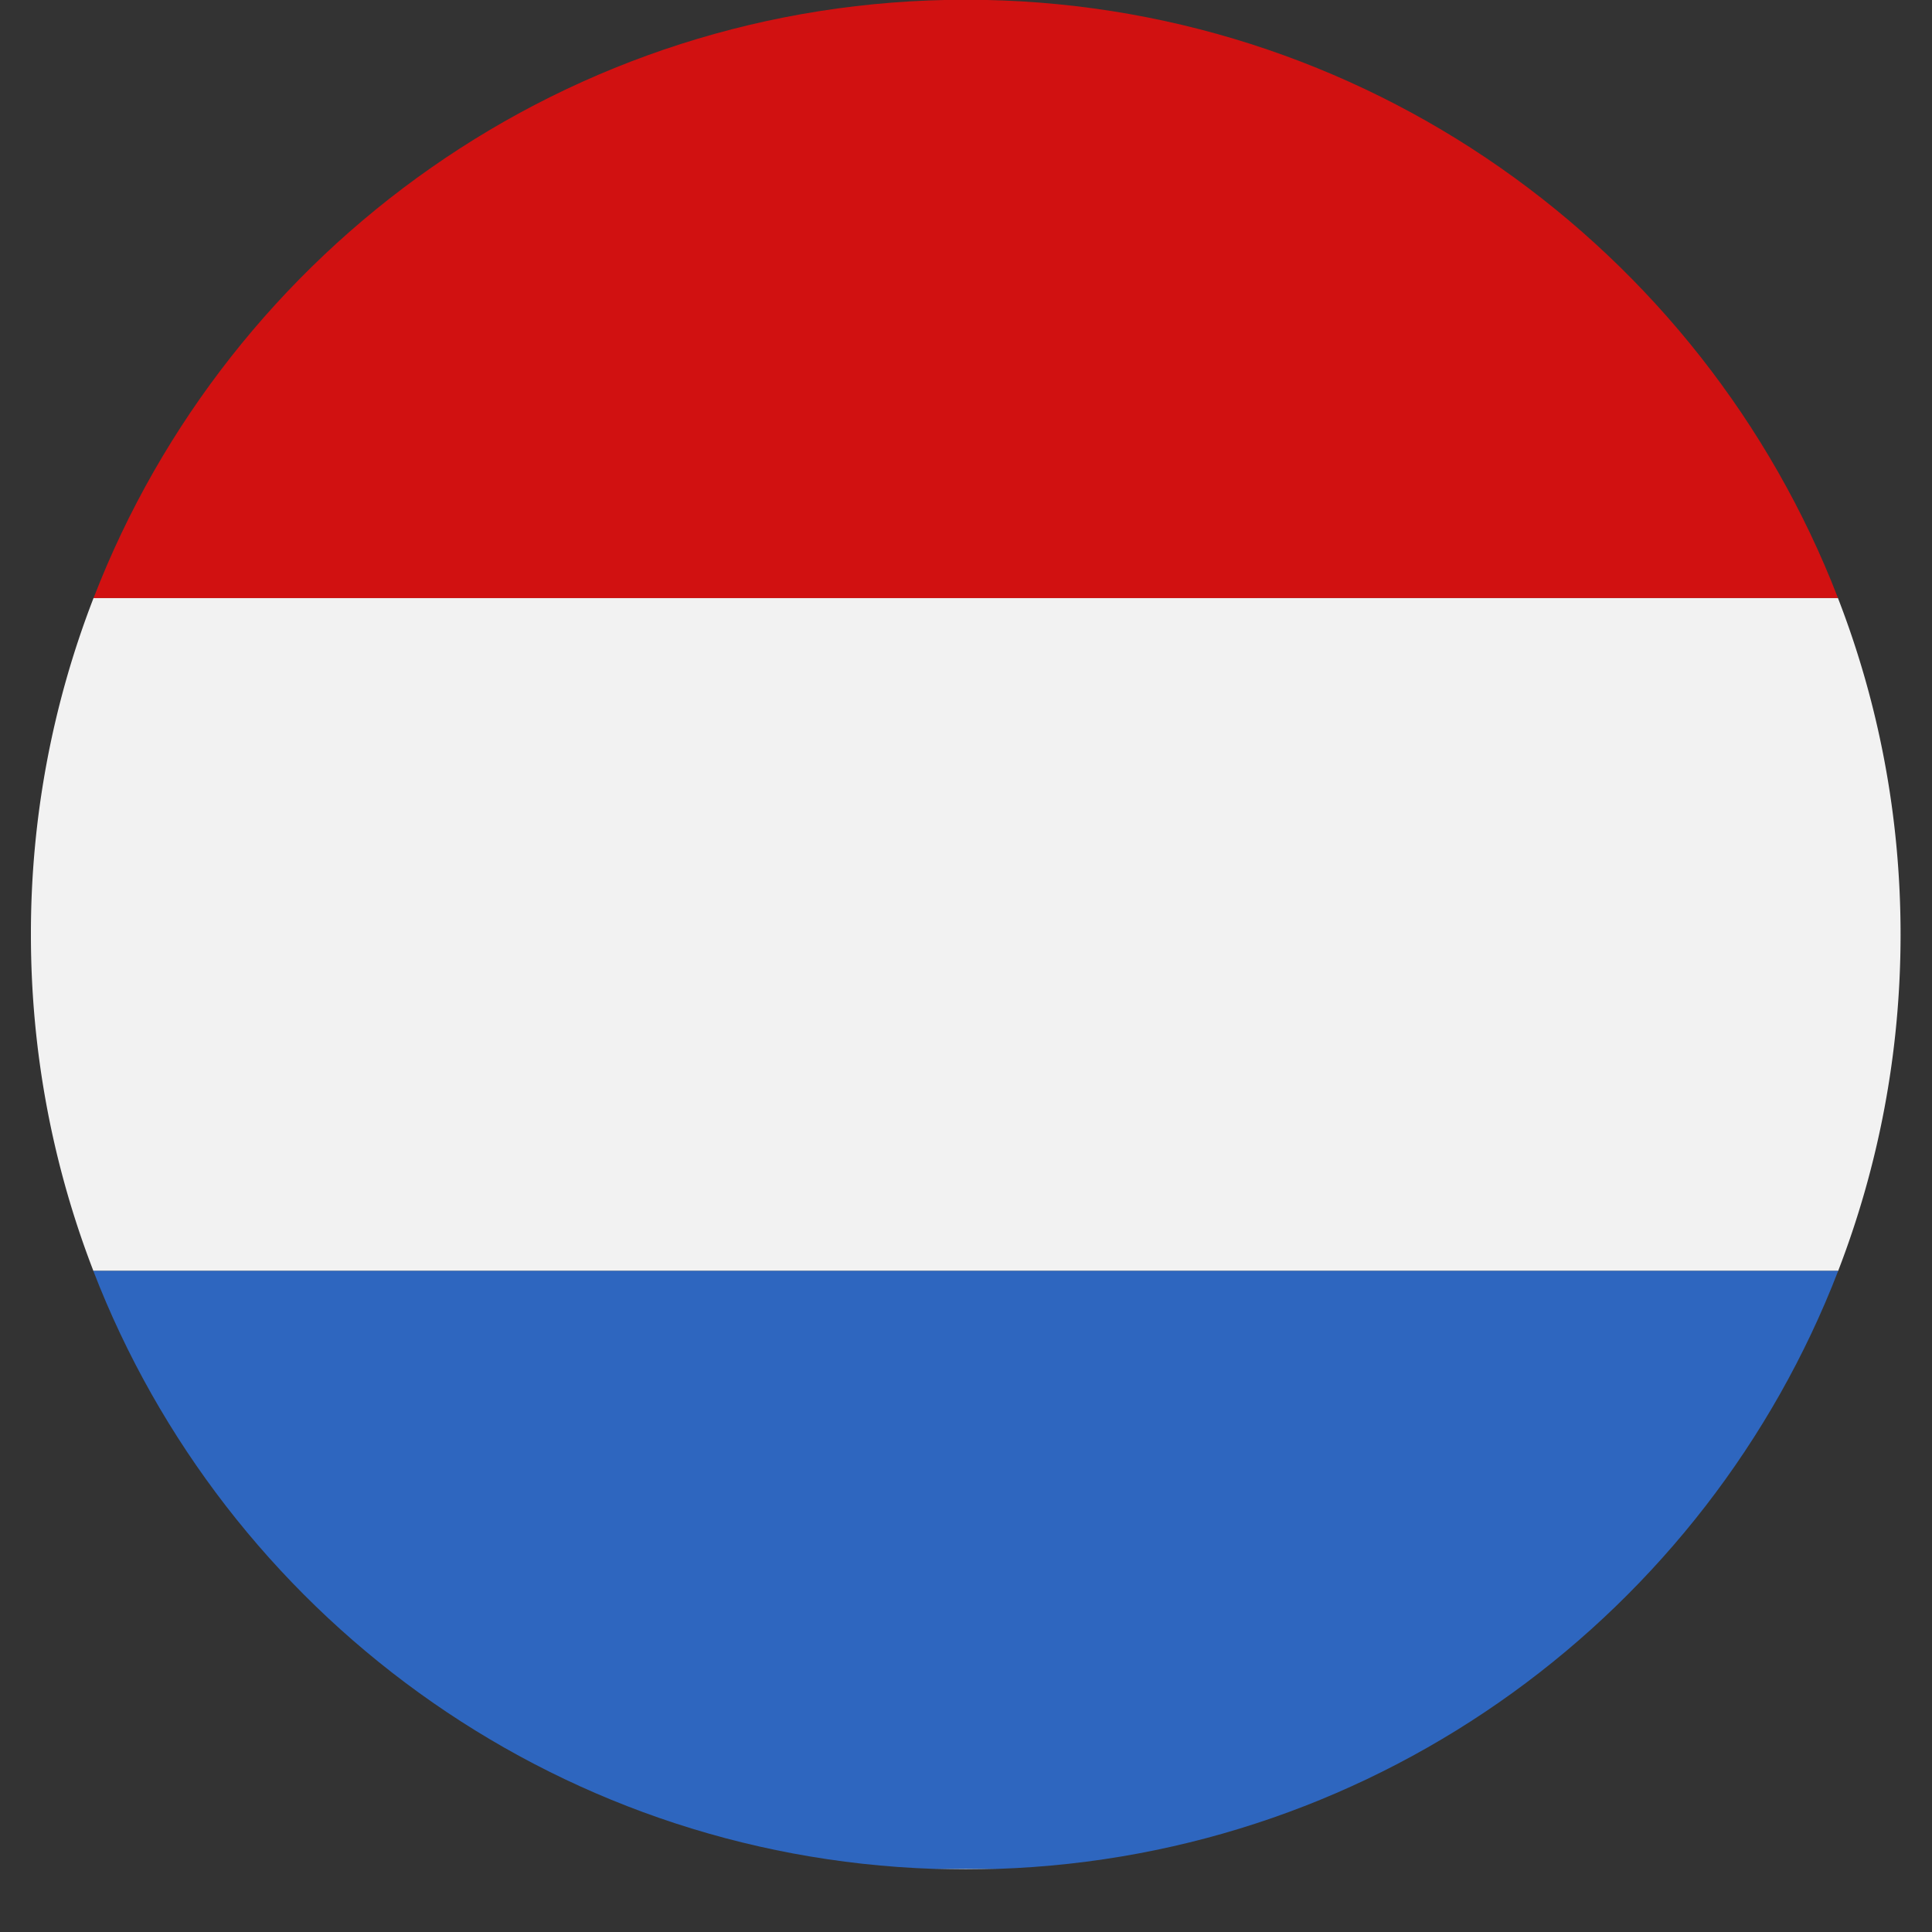
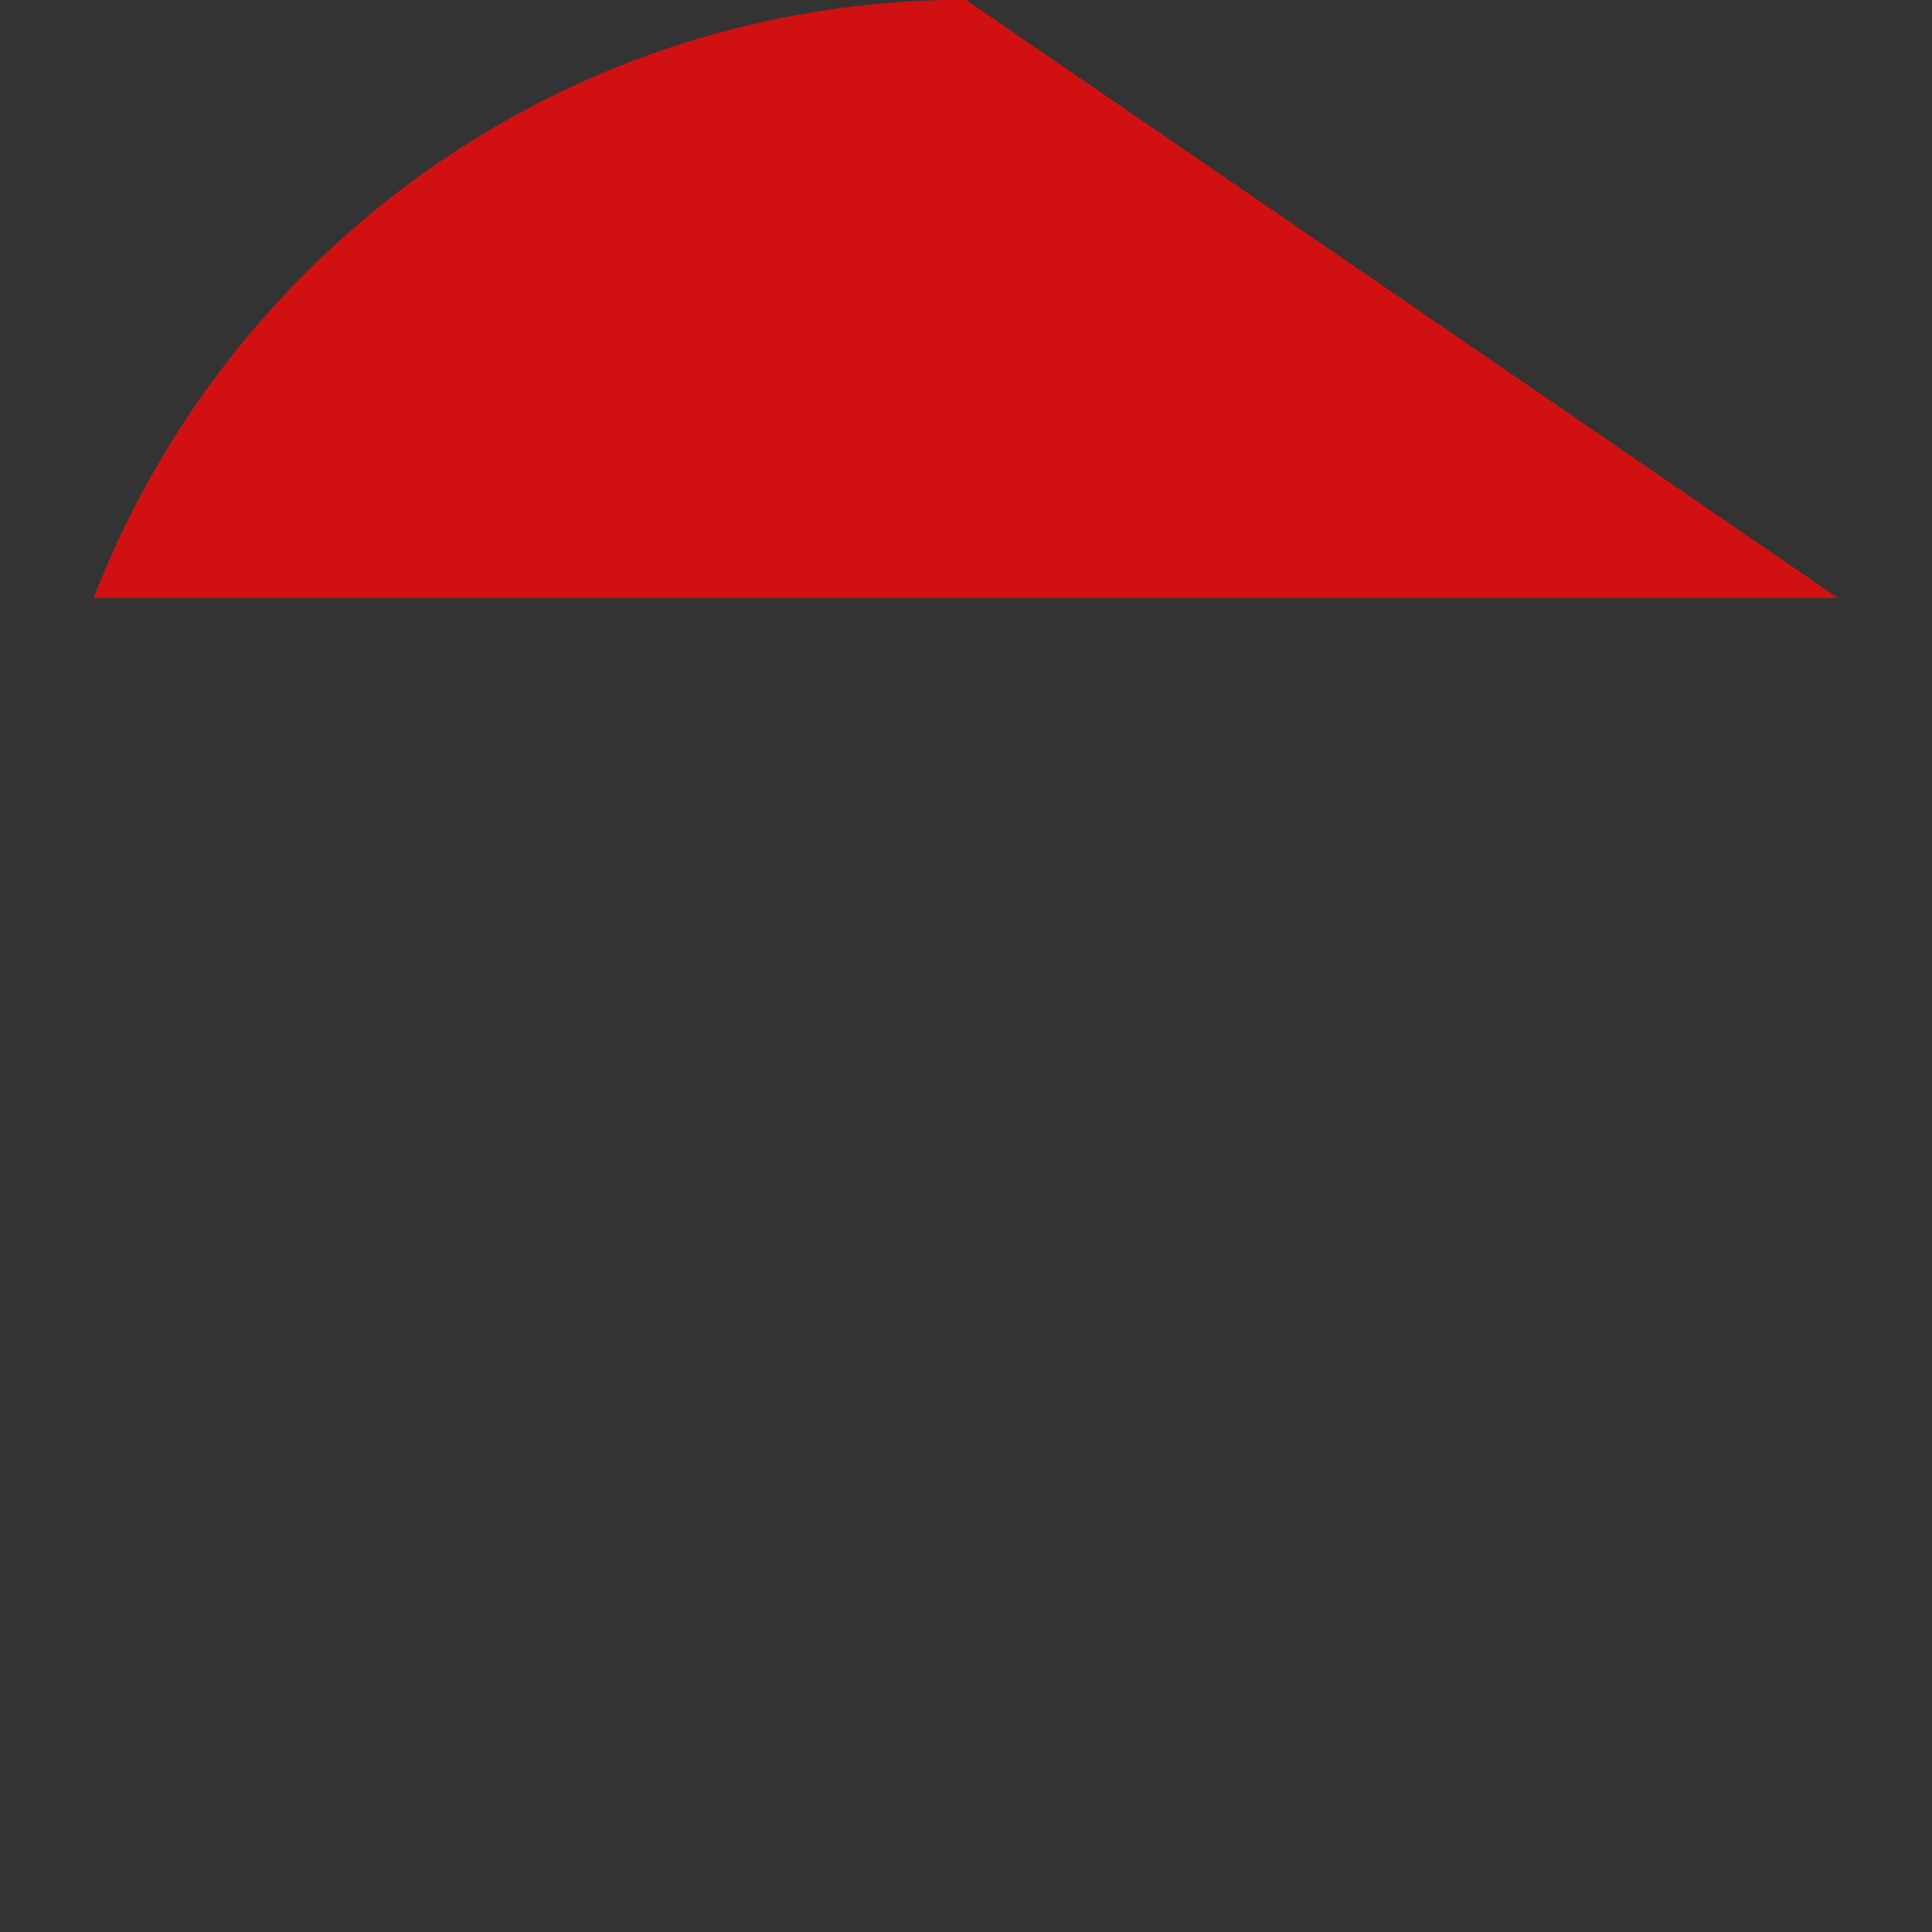
<svg xmlns="http://www.w3.org/2000/svg" width="40" viewBox="0 0 30 30" height="40" version="1.0">
  <rect x="0" y="0" width="30" height="30" fill="#333333" stroke="none" />
  <defs>
    <clipPath id="a">
-       <path d="M14 29h2v.031h-2zm0 0" />
-     </clipPath>
+       </clipPath>
    <clipPath id="b">
      <path d="M.484 9h29.032v11H.484zm0 0" />
    </clipPath>
    <clipPath id="c">
-       <path d="M1 19h28v10.031H1zm0 0" />
-     </clipPath>
+       </clipPath>
  </defs>
  <g clip-path="url(#a)">
-     <path fill="#f2f2f2" d="M14.996 29.027c.164 0 .328-.004.492-.007h-.984c.164.003.328.007.492.007" />
-   </g>
+     </g>
  <g clip-path="url(#b)">
-     <path fill="#f2f2f2" d="M1.453 9.285a14.416 14.416 0 0 0-.973 5.227c0 1.84.344 3.601.97 5.222h27.093c.625-1.62.969-3.382.969-5.222 0-1.844-.344-3.606-.973-5.227H1.453" />
-   </g>
-   <path fill="#d11111" d="M14.996-.004c-6.172 0-11.445 3.856-13.543 9.29H28.54c-2.098-5.434-7.371-9.29-13.543-9.29" />
+     </g>
+   <path fill="#d11111" d="M14.996-.004c-6.172 0-11.445 3.856-13.543 9.29H28.54" />
  <g clip-path="url(#c)">
-     <path fill="#2e66bf" d="M14.504 29.02h.984c5.965-.2 11.016-3.997 13.055-9.286H1.449c2.04 5.29 7.094 9.086 13.055 9.286" />
-   </g>
+     </g>
</svg>